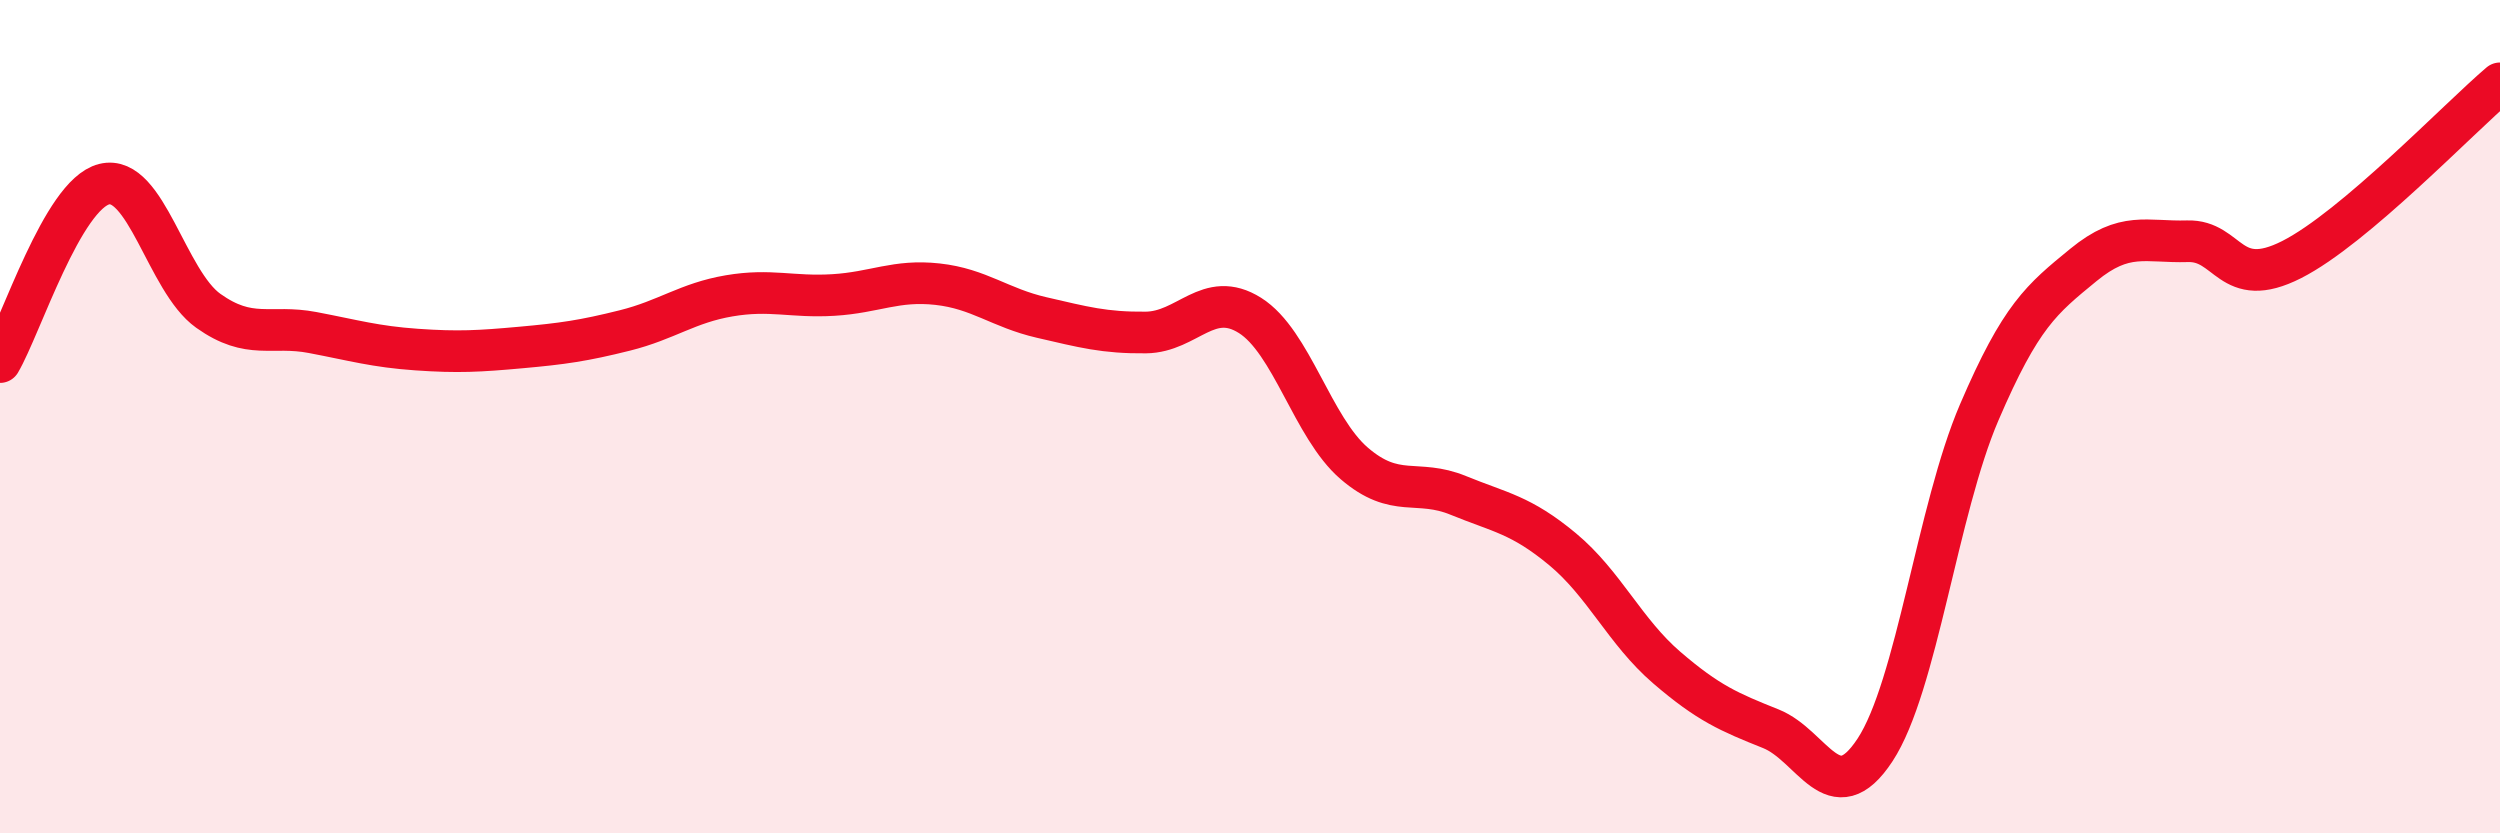
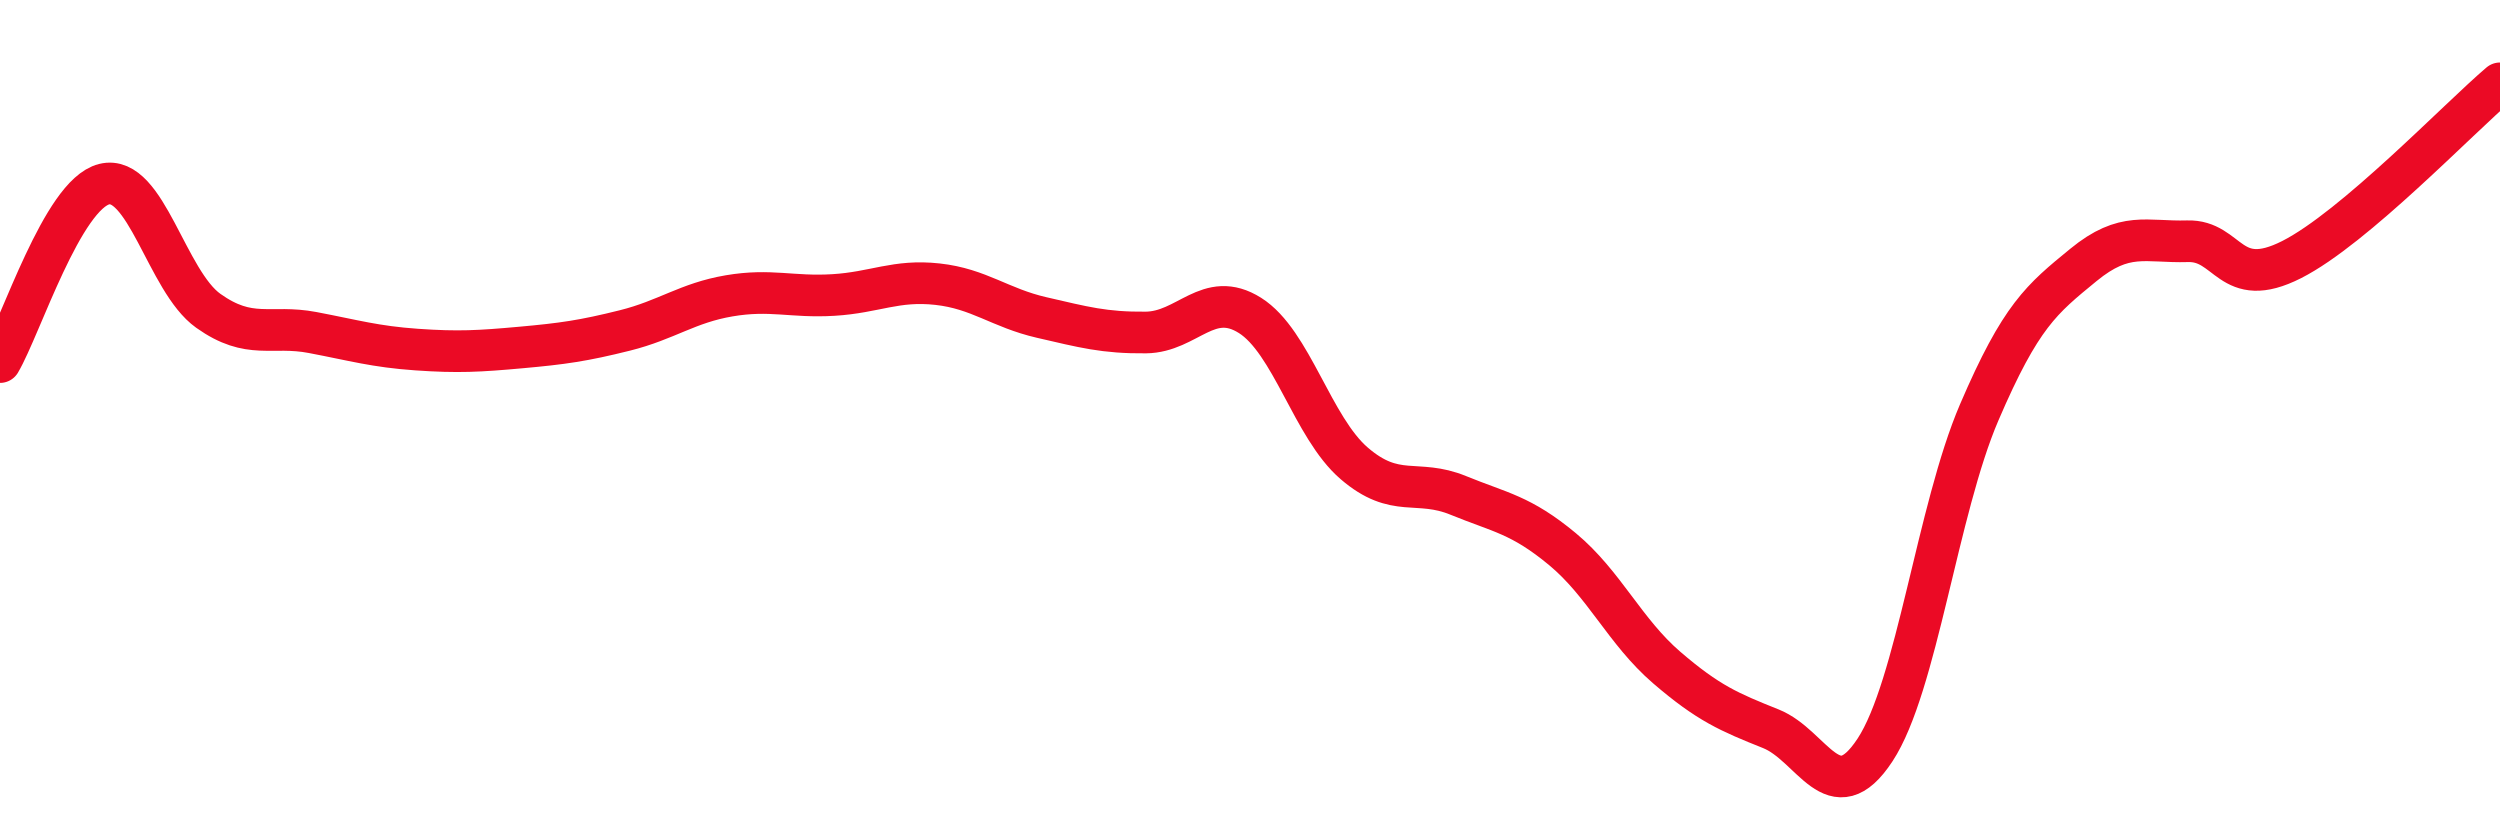
<svg xmlns="http://www.w3.org/2000/svg" width="60" height="20" viewBox="0 0 60 20">
-   <path d="M 0,8.69 C 0.5,7.84 1.5,4.67 2.5,4.42 C 3.5,4.17 4,6.75 5,7.46 C 6,8.17 6.5,7.79 7.5,7.98 C 8.5,8.17 9,8.32 10,8.39 C 11,8.46 11.5,8.43 12.5,8.34 C 13.5,8.25 14,8.18 15,7.93 C 16,7.68 16.5,7.27 17.5,7.1 C 18.5,6.93 19,7.14 20,7.08 C 21,7.02 21.5,6.71 22.5,6.82 C 23.5,6.93 24,7.39 25,7.62 C 26,7.85 26.5,7.99 27.5,7.98 C 28.5,7.97 29,6.94 30,7.57 C 31,8.2 31.5,10.26 32.5,11.12 C 33.5,11.98 34,11.48 35,11.89 C 36,12.3 36.5,12.35 37.5,13.18 C 38.5,14.01 39,15.16 40,16.02 C 41,16.88 41.5,17.09 42.5,17.49 C 43.5,17.89 44,19.52 45,18 C 46,16.48 46.5,12.23 47.5,9.9 C 48.5,7.57 49,7.18 50,6.36 C 51,5.54 51.5,5.82 52.5,5.79 C 53.5,5.76 53.5,6.99 55,6.23 C 56.5,5.47 59,2.85 60,2L60 20L0 20Z" fill="#EB0A25" opacity="0.1" stroke-linecap="round" stroke-linejoin="round" />
  <path d="M 0,8.69 C 0.5,7.84 1.5,4.67 2.5,4.42 C 3.5,4.17 4,6.75 5,7.46 C 6,8.17 6.5,7.79 7.5,7.98 C 8.5,8.17 9,8.32 10,8.39 C 11,8.46 11.5,8.43 12.5,8.34 C 13.5,8.25 14,8.18 15,7.93 C 16,7.68 16.5,7.27 17.5,7.1 C 18.5,6.93 19,7.14 20,7.08 C 21,7.02 21.5,6.71 22.5,6.82 C 23.5,6.93 24,7.39 25,7.62 C 26,7.85 26.5,7.99 27.5,7.98 C 28.5,7.97 29,6.94 30,7.57 C 31,8.2 31.5,10.26 32.5,11.12 C 33.5,11.98 34,11.48 35,11.89 C 36,12.3 36.5,12.35 37.5,13.18 C 38.5,14.01 39,15.16 40,16.02 C 41,16.88 41.5,17.09 42.5,17.49 C 43.5,17.89 44,19.52 45,18 C 46,16.48 46.5,12.23 47.5,9.9 C 48.5,7.57 49,7.18 50,6.36 C 51,5.54 51.5,5.82 52.5,5.79 C 53.5,5.76 53.5,6.99 55,6.23 C 56.5,5.47 59,2.85 60,2" stroke="#EB0A25" stroke-width="1" fill="none" stroke-linecap="round" stroke-linejoin="round" />
</svg>